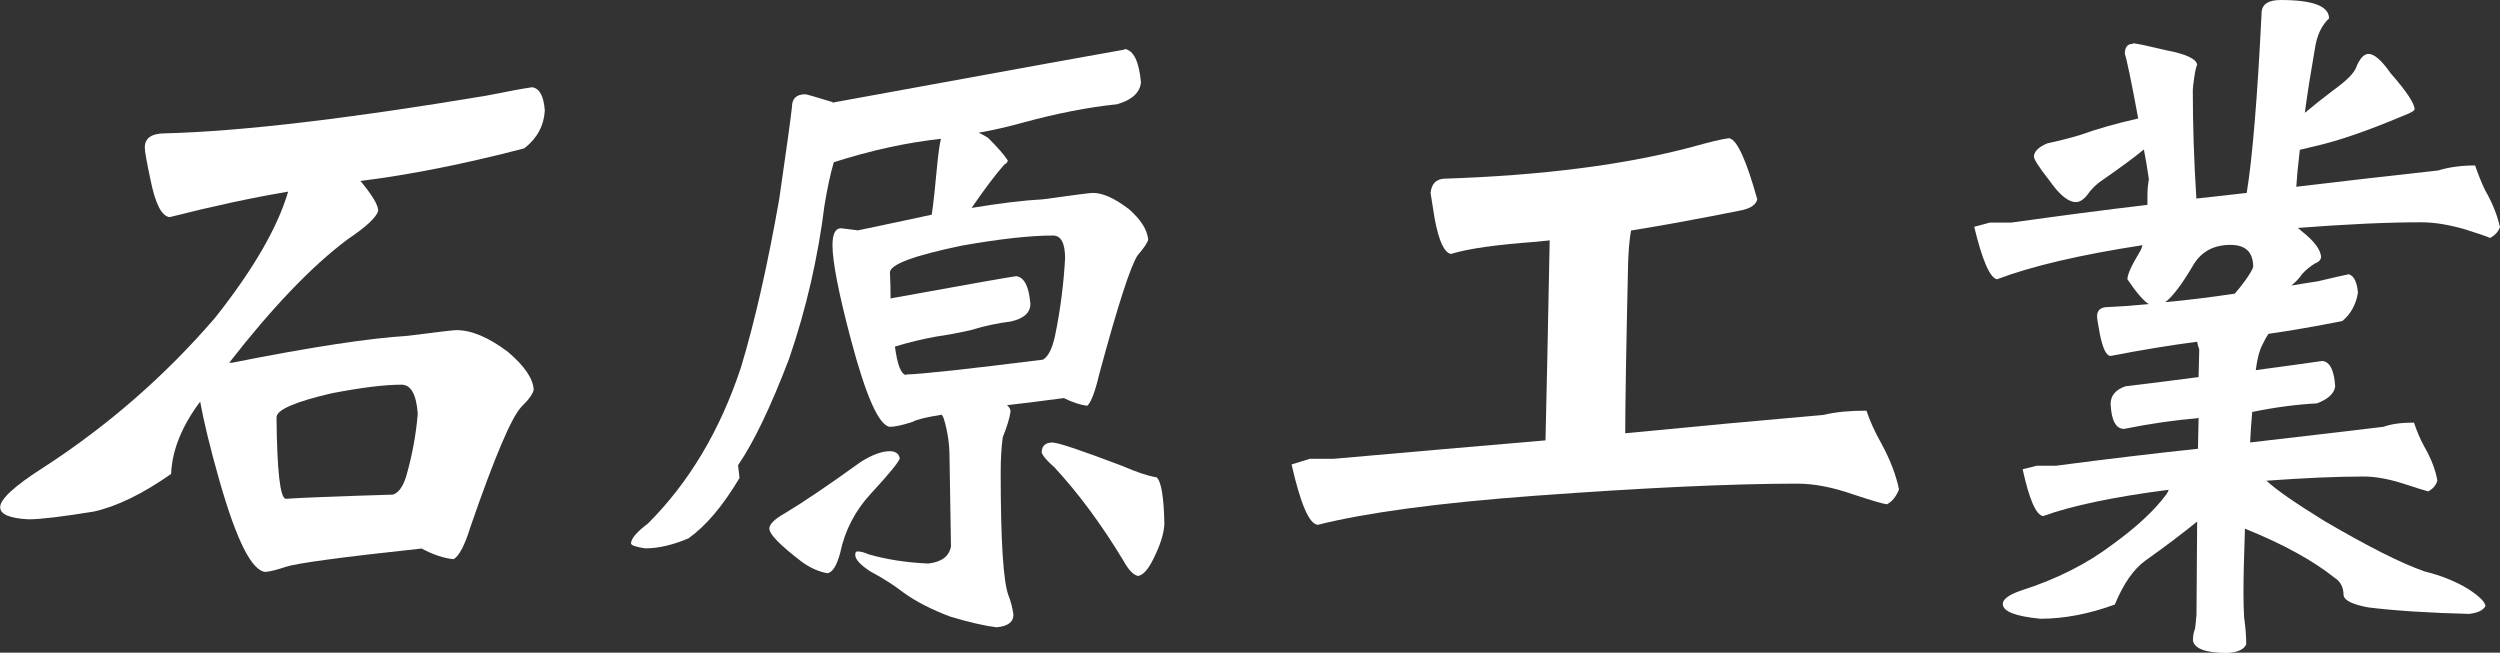
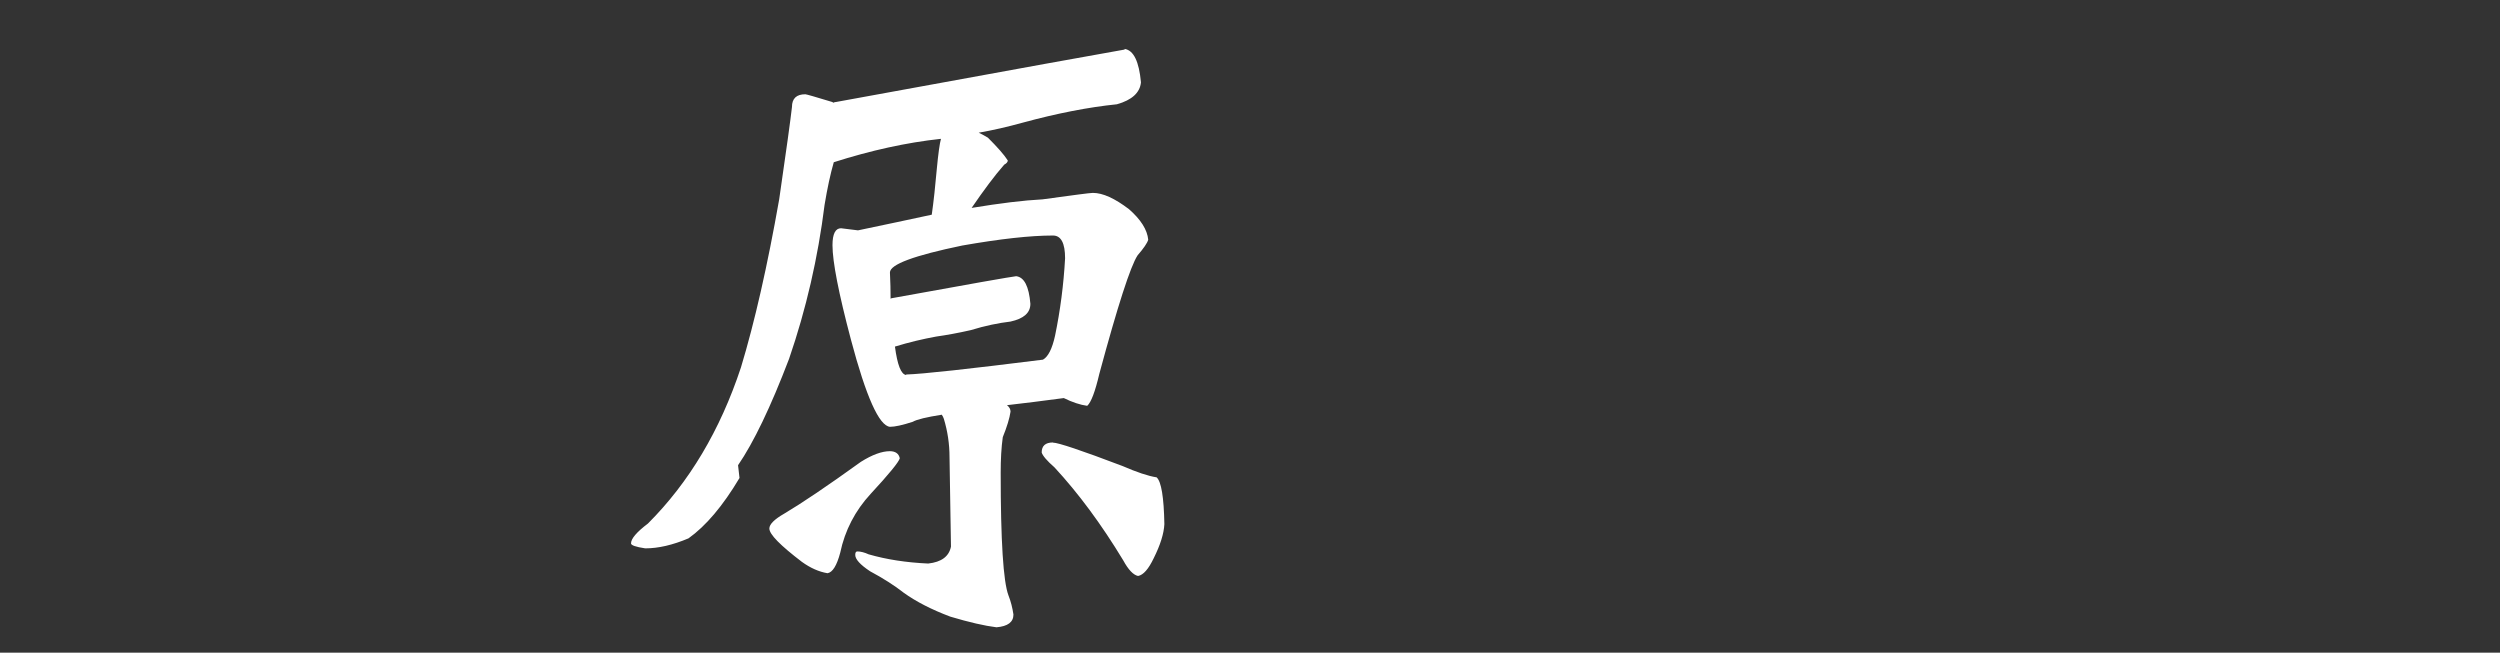
<svg xmlns="http://www.w3.org/2000/svg" id="_レイヤー_2" width="154.87" height="40.43" viewBox="0 0 154.87 40.43">
  <rect x="0" y="0" width="154.87" height="40.43" fill="#333333" stroke="none" />
  <defs>
    <style>.cls-1{fill:#fff;}</style>
  </defs>
  <g id="_ナビ">
    <g>
-       <path class="cls-1" d="M33,5.41c.44,.09,.69,.57,.75,1.45-.06,.94-.48,1.71-1.27,2.33-3.72,.97-7.1,1.64-10.15,2.02,.73,.88,1.1,1.49,1.1,1.85-.12,.41-.75,1-1.89,1.76-2.23,1.67-4.67,4.22-7.34,7.65h.18c4.86-.97,8.5-1.52,10.9-1.67,1.82-.23,2.81-.35,2.99-.35,.94,0,2.01,.45,3.21,1.36,1.03,.88,1.55,1.66,1.58,2.33-.03,.23-.28,.59-.75,1.05-.62,.64-1.67,3.12-3.16,7.43-.35,1.14-.7,1.82-1.05,2.02-.62-.06-1.27-.28-1.98-.66-4.95,.53-7.76,.91-8.44,1.14-.53,.18-.94,.28-1.23,.31-.85-.06-1.8-1.95-2.86-5.67-.59-2.08-.98-3.71-1.19-4.88-1.14,1.52-1.74,3.02-1.8,4.48-1.76,1.23-3.35,2.01-4.79,2.33-1.96,.32-3.31,.48-4.04,.48-1.17-.06-1.76-.31-1.76-.75,0-.5,.89-1.32,2.68-2.46,3.98-2.58,7.53-5.67,10.63-9.27,2.37-2.99,3.88-5.6,4.53-7.82-2.26,.38-4.7,.91-7.34,1.58-.5-.06-.89-.83-1.19-2.33-.23-1.08-.35-1.74-.35-1.98,0-.59,.42-.88,1.27-.88,4.63-.12,11.25-.89,19.86-2.33,1.46-.29,2.43-.47,2.9-.53Zm-15.29,25.49c.82-.06,3.03-.15,6.64-.26,.35-.12,.63-.51,.83-1.19,.35-1.23,.59-2.5,.7-3.82-.09-1.2-.42-1.8-1.01-1.8-1.05,0-2.49,.18-4.31,.53-2.29,.53-3.43,1.03-3.43,1.49,.03,3.31,.22,5,.57,5.05Z" />
      <path class="cls-1" d="M69.67,3.03c.56,.09,.89,.78,1.01,2.07-.06,.64-.56,1.1-1.49,1.36-1.76,.18-3.71,.56-5.84,1.14-.94,.26-1.85,.47-2.72,.62,.18,.09,.37,.19,.57,.31,.59,.59,1,1.05,1.23,1.41,0,.09-.07,.18-.22,.26-.59,.67-1.26,1.57-2.02,2.68,1.76-.29,3.22-.47,4.39-.53,1.9-.26,2.94-.4,3.12-.4,.62,0,1.36,.34,2.24,1.01,.73,.64,1.13,1.27,1.19,1.89-.06,.21-.28,.53-.66,.97-.44,.67-1.23,3.12-2.37,7.34-.26,1.11-.51,1.77-.75,1.98-.44-.06-.92-.22-1.45-.48-1.32,.18-2.49,.32-3.52,.44,.15,.12,.22,.25,.22,.4-.06,.41-.22,.94-.48,1.58-.09,.64-.13,1.38-.13,2.2,0,4.22,.16,6.75,.48,7.6,.15,.38,.25,.78,.31,1.19,0,.47-.35,.73-1.05,.79-.73-.09-1.69-.31-2.86-.66-1.17-.44-2.14-.94-2.9-1.49-.56-.44-1.25-.88-2.07-1.32-.62-.41-.92-.75-.92-1.01,0-.15,.04-.22,.13-.22,.2,0,.44,.06,.7,.18,1.11,.32,2.34,.51,3.69,.57,.82-.09,1.29-.44,1.41-1.05l-.09-5.54c0-.82-.12-1.61-.35-2.37-.03-.09-.07-.18-.13-.26-.94,.15-1.54,.29-1.8,.44-.64,.21-1.11,.31-1.41,.31-.67-.06-1.48-1.86-2.42-5.41-.76-2.87-1.14-4.82-1.14-5.84,0-.7,.18-1.05,.53-1.05l1.05,.13c1.67-.35,3.19-.67,4.57-.97,.12-.85,.22-1.79,.31-2.81,.09-.97,.18-1.6,.26-1.89-2.14,.23-4.35,.72-6.64,1.45-.21,.73-.4,1.61-.57,2.64-.41,3.28-1.14,6.46-2.2,9.54-1.14,2.99-2.2,5.19-3.16,6.59l.09,.79c-1.03,1.73-2.08,2.97-3.16,3.74-.97,.41-1.86,.62-2.68,.62-.59-.09-.88-.19-.88-.31,0-.29,.35-.7,1.05-1.23,2.55-2.55,4.47-5.77,5.76-9.67,.85-2.81,1.64-6.28,2.37-10.42,.44-3.02,.7-4.92,.79-5.71,0-.53,.28-.79,.83-.79,.06,0,.62,.16,1.67,.48,.03,.03,.06,.04,.09,.04,.03-.03,.07-.04,.13-.04,11.37-2.08,17.33-3.16,17.89-3.25Zm-14.55,24.92c.35,0,.56,.15,.62,.44-.06,.23-.66,.97-1.8,2.2-.97,1.05-1.6,2.27-1.89,3.65-.21,.79-.47,1.22-.79,1.27-.53-.09-1.05-.32-1.58-.7-1.35-1.03-2.02-1.71-2.02-2.07,0-.26,.31-.57,.92-.92,1.08-.64,2.67-1.71,4.75-3.21,.7-.44,1.3-.66,1.8-.66Zm1.01-4.75c1.03-.03,3.85-.34,8.48-.92,.32-.18,.57-.67,.75-1.49,.32-1.55,.53-3.15,.62-4.79,0-.94-.25-1.41-.75-1.41-1.41,0-3.28,.21-5.62,.62-2.99,.62-4.48,1.17-4.48,1.67,.03,.59,.04,1.13,.04,1.63,.03-.03,.06-.04,.09-.04,4.83-.88,7.4-1.33,7.69-1.36,.5,.06,.79,.63,.88,1.71,0,.56-.41,.92-1.23,1.1-.76,.09-1.58,.26-2.46,.53-.79,.18-1.51,.31-2.15,.4-.82,.15-1.67,.35-2.55,.62,.15,1.14,.38,1.73,.7,1.76Zm9.1,4.22c.32,0,1.76,.48,4.31,1.45,.88,.38,1.58,.62,2.11,.7,.29,.26,.45,1.23,.48,2.9-.03,.59-.25,1.29-.66,2.11-.32,.67-.64,1.04-.97,1.1-.29-.06-.6-.38-.92-.97-1.35-2.23-2.77-4.15-4.26-5.76-.47-.41-.73-.72-.79-.92,0-.41,.23-.62,.7-.62Z" />
-       <path class="cls-1" d="M107.15,8.57c.47,.12,1.04,1.38,1.71,3.78-.09,.35-.45,.59-1.1,.7-2.49,.5-4.73,.91-6.72,1.23-.09,.5-.15,1.14-.18,1.93-.12,5.27-.18,8.82-.18,10.63,4.51-.44,8.61-.82,12.3-1.14,.73-.18,1.61-.26,2.64-.26,.23,.67,.54,1.35,.92,2.02,.56,1.03,.92,1.98,1.1,2.86-.18,.44-.42,.75-.75,.92-.23-.03-.94-.23-2.11-.62-1.26-.44-2.4-.66-3.43-.66-4.01,0-9.43,.25-16.26,.75-5.95,.44-10.43,1.04-13.45,1.8-.53-.03-1.07-1.27-1.63-3.74l1.14-.35h1.49c4.63-.41,8.99-.79,13.1-1.14,.06-2.52,.15-6.65,.26-12.39-.29,.03-.59,.06-.88,.09-2.43,.18-4.17,.42-5.23,.75-.41-.06-.75-.78-1.01-2.15-.12-.79-.21-1.33-.26-1.63,.06-.56,.34-.85,.83-.88,6.09-.2,11.23-.86,15.42-1.98,1.03-.29,1.77-.47,2.24-.53Z" />
-       <path class="cls-1" d="M132.15,2.68c.29,.03,.98,.18,2.07,.44,1.2,.23,1.83,.53,1.89,.88-.06,.12-.12,.38-.18,.79-.06,.41-.09,.67-.09,.79,0,2.11,.07,4.35,.22,6.72,1.08-.12,2.12-.23,3.12-.35,.35-2.14,.66-5.84,.92-11.12,0-.56,.4-.83,1.19-.83,1.99,0,2.99,.38,2.99,1.14-.47,.44-.76,1.07-.88,1.89-.26,1.49-.47,2.81-.62,3.96,.56-.47,1.13-.92,1.71-1.36,.82-.59,1.3-1.05,1.45-1.41,.23-.59,.5-.88,.79-.88,.35,0,.81,.4,1.36,1.19,1,1.14,1.49,1.89,1.49,2.24,0,.09-.23,.22-.7,.4-2.23,.94-4.06,1.57-5.49,1.89-.35,.09-.66,.16-.92,.22-.12,1-.19,1.76-.22,2.29,3.19-.38,6.12-.72,8.79-1.01,.64-.2,1.41-.31,2.29-.31,.18,.53,.38,1.04,.62,1.54,.44,.76,.75,1.52,.92,2.29-.12,.29-.32,.51-.62,.66-.18-.09-.69-.26-1.54-.53-1-.29-1.9-.44-2.72-.44-2.11,0-4.66,.12-7.65,.35,.09,.06,.16,.12,.22,.18,.79,.62,1.2,1.16,1.23,1.63-.03,.18-.16,.31-.4,.4-.29,.18-.56,.4-.79,.66-.15,.23-.37,.47-.66,.7,.53-.09,1.07-.18,1.63-.26,.97-.23,1.61-.38,1.93-.44,.32,.09,.51,.47,.57,1.14-.12,.73-.44,1.32-.97,1.76-1.64,.32-3.16,.59-4.57,.79-.09,.12-.21,.32-.35,.62-.21,.38-.35,.92-.44,1.63,2.58-.35,3.96-.54,4.13-.57,.47,.06,.73,.59,.79,1.58-.06,.44-.44,.79-1.14,1.05-1.2,.06-2.53,.23-4,.53-.06,.64-.1,1.27-.13,1.89,3.02-.35,5.77-.67,8.26-.97,.5-.18,1.13-.26,1.89-.26,.18,.53,.38,1.01,.62,1.45,.44,.76,.72,1.48,.83,2.15-.09,.29-.28,.51-.57,.66-.23-.06-.75-.22-1.54-.48-.91-.29-1.73-.44-2.46-.44-1.67,0-3.68,.09-6.02,.26,.64,.59,1.85,1.42,3.6,2.5,2.7,1.58,4.76,2.62,6.2,3.12,1.05,.26,1.96,.63,2.72,1.1,.67,.44,1.03,.79,1.05,1.05-.15,.26-.48,.42-1.01,.48-2.43-.06-4.51-.19-6.24-.4-.97-.18-1.48-.42-1.54-.75,0-.5-.19-.86-.57-1.1-1.32-1.05-3.16-2.07-5.54-3.03-.06,1.7-.09,3.02-.09,3.96,0,.56,.01,1.07,.04,1.54,.09,.62,.13,1.17,.13,1.67-.15,.32-.54,.5-1.19,.53-1.29,0-1.99-.25-2.11-.75,0-.29,.04-.54,.13-.75,.03-.23,.06-.53,.09-.88l.04-5.76c-.94,.76-2.01,1.57-3.21,2.42-.73,.53-1.36,1.44-1.89,2.72-1.61,.59-3.15,.88-4.61,.88-1.55-.15-2.33-.45-2.33-.92,0-.29,.38-.57,1.14-.83,2.2-.7,4.09-1.66,5.67-2.86,1.49-1.08,2.61-2.12,3.34-3.12,.06-.09,.1-.18,.13-.26-3.4,.44-5.99,.98-7.78,1.63-.44-.06-.86-1.03-1.27-2.9l.88-.22h1.19c3.13-.41,6.06-.76,8.79-1.05l.04-1.93s-.06,.04-.09,.04c-1.44,.12-2.94,.34-4.53,.66-.5,0-.78-.51-.83-1.54,0-.53,.31-.89,.92-1.1,1.7-.2,3.21-.4,4.53-.57l.04-1.71c-.06-.15-.1-.31-.13-.48-1.61,.21-3.4,.5-5.36,.88-.26,0-.48-.44-.66-1.32-.12-.62-.18-1-.18-1.14,0-.38,.23-.57,.7-.57,.73-.03,1.57-.09,2.5-.18-.35-.23-.79-.75-1.32-1.54,0-.29,.25-.85,.75-1.67,.09-.15,.15-.29,.18-.44-3.84,.59-6.84,1.29-9.01,2.11-.44-.09-.91-1.17-1.41-3.25l.97-.26h1.32c2.93-.41,5.74-.78,8.44-1.1v-.57c0-.35,.03-.69,.09-1.01-.09-.64-.19-1.26-.31-1.85-.64,.53-1.48,1.14-2.5,1.85-.41,.26-.75,.59-1.01,.97-.23,.29-.47,.44-.7,.44-.47,0-1.01-.44-1.63-1.32-.64-.82-.97-1.32-.97-1.49,0-.32,.28-.6,.83-.83,.7-.15,1.39-.32,2.07-.53,.97-.35,2.15-.69,3.56-1.01-.44-2.37-.72-3.71-.83-4,0-.41,.16-.62,.48-.62Zm1.98,16.04c1.29-.12,2.72-.29,4.31-.53,.23-.26,.45-.54,.66-.83,.29-.41,.45-.69,.48-.83,0-.91-.47-1.36-1.41-1.36-1.03,0-1.79,.41-2.29,1.23-.7,1.2-1.29,1.98-1.76,2.33Z" />
    </g>
  </g>
</svg>